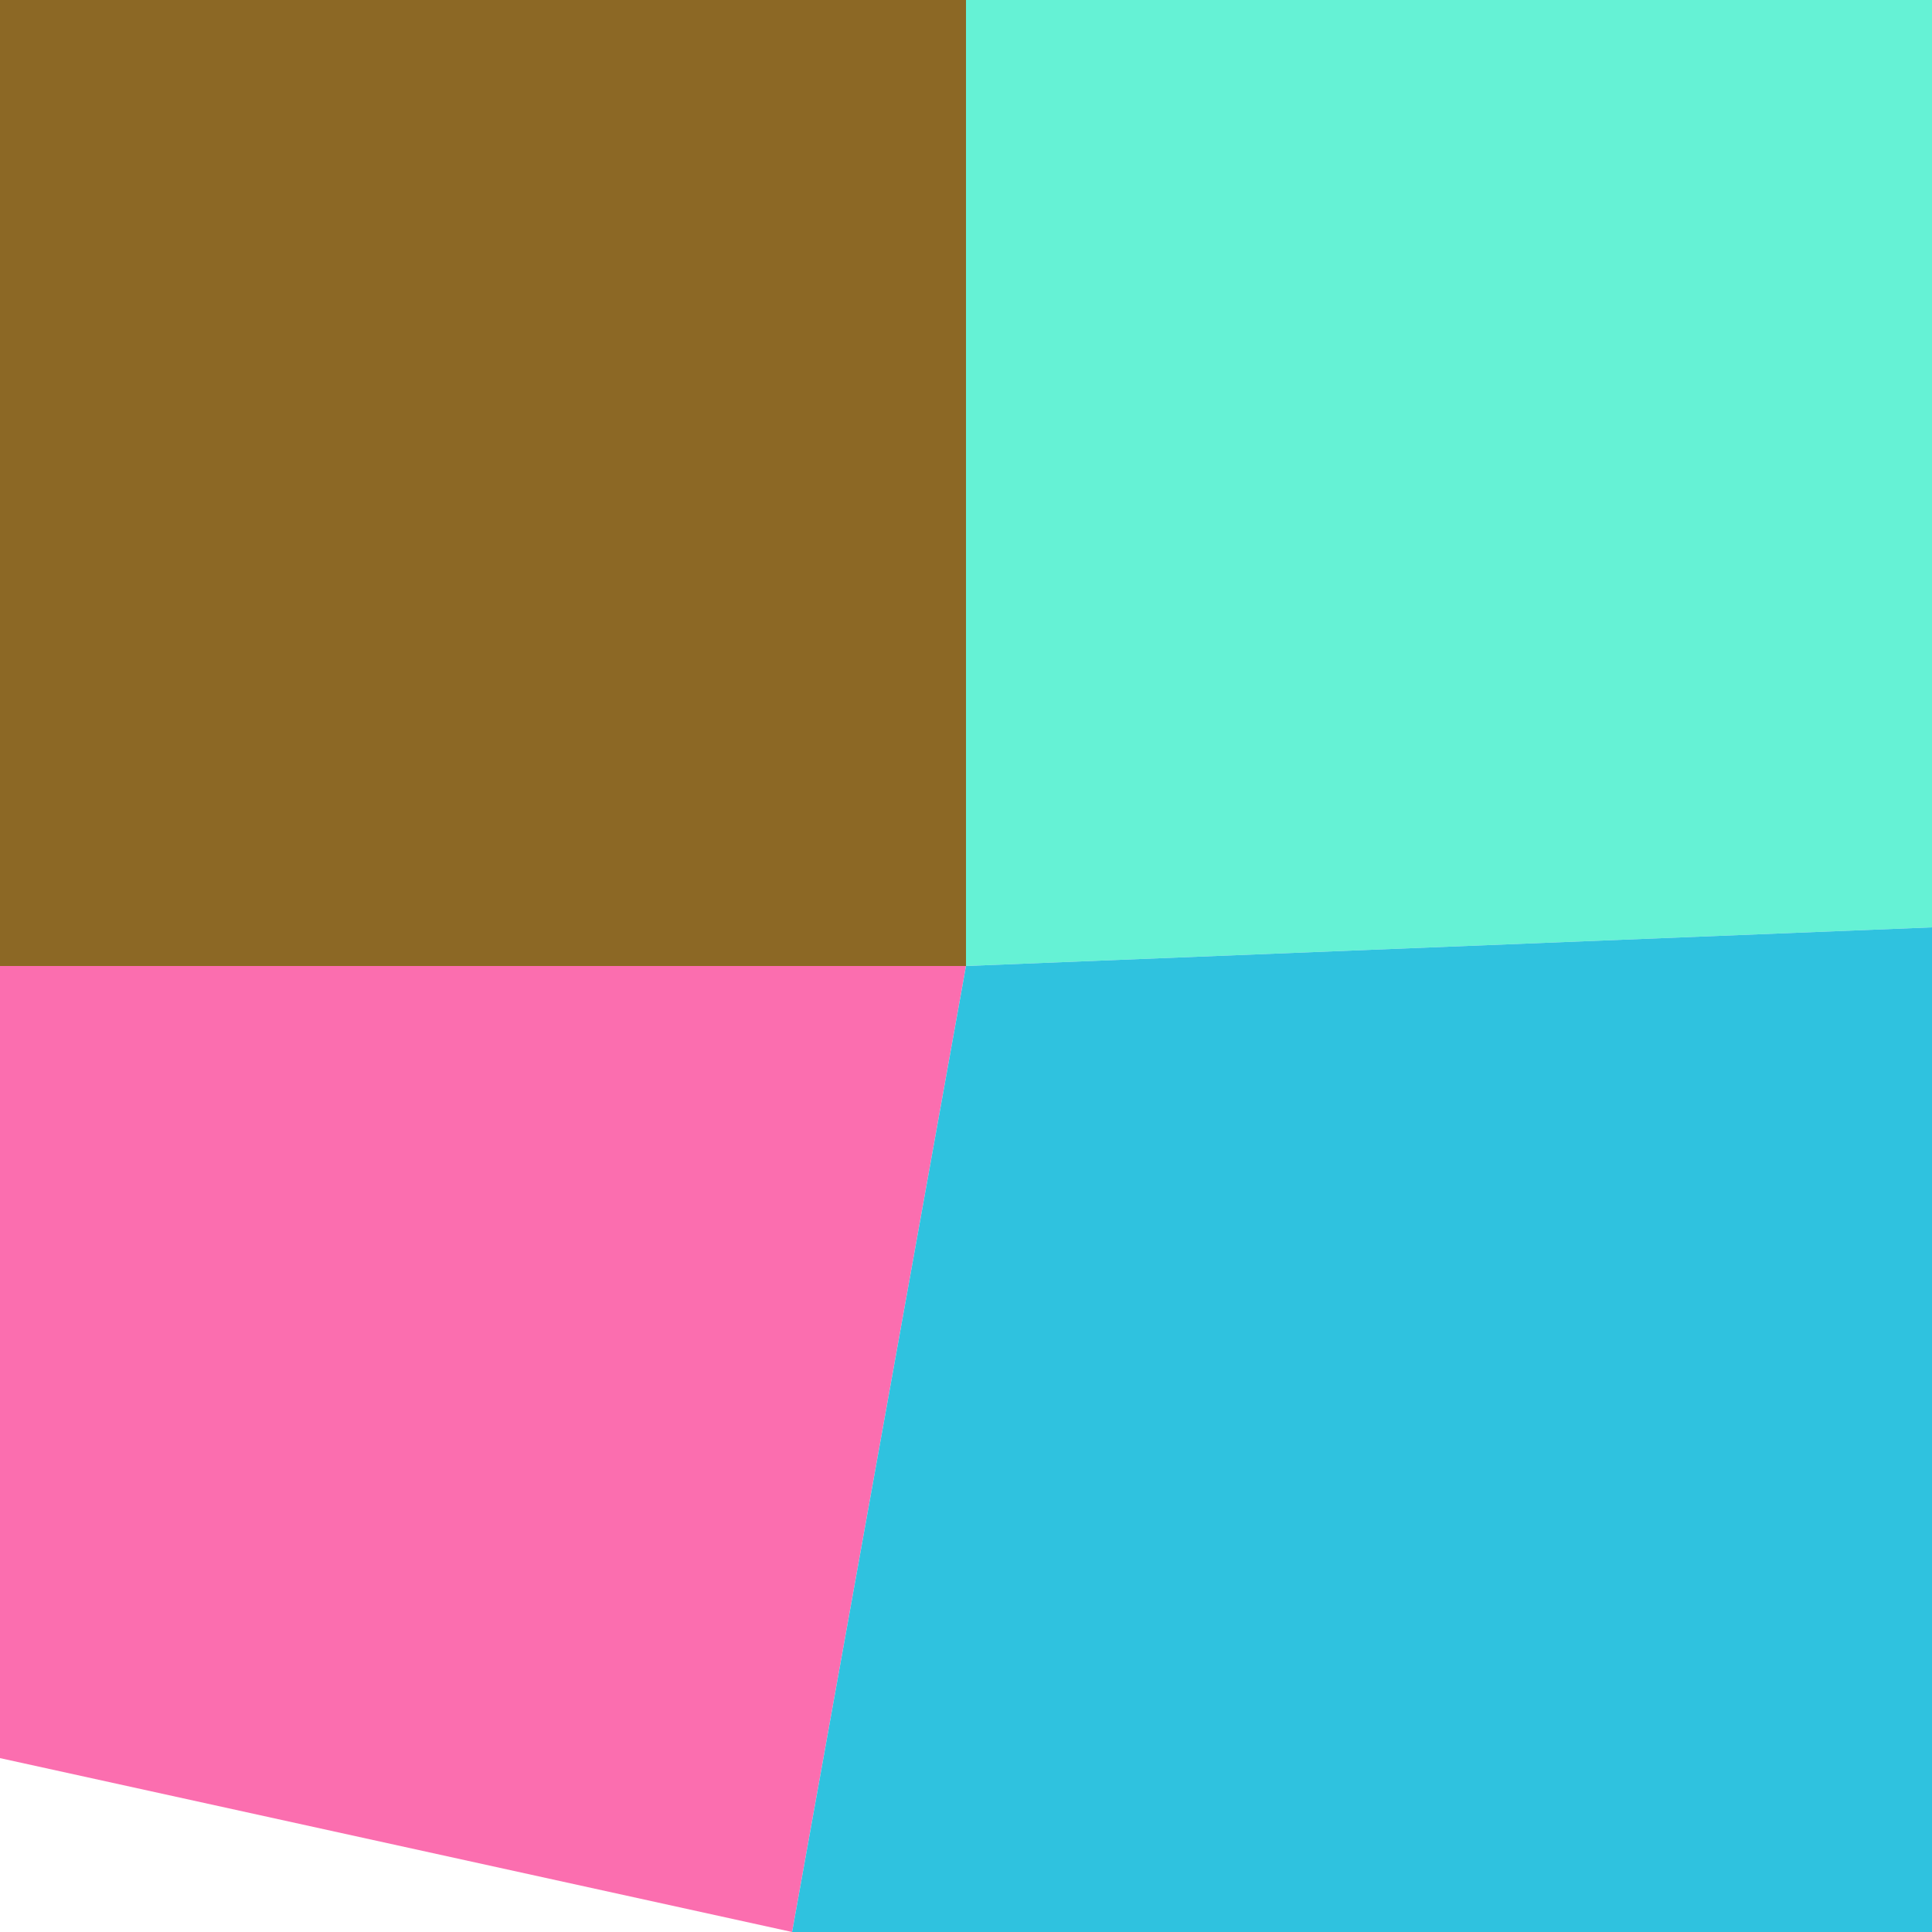
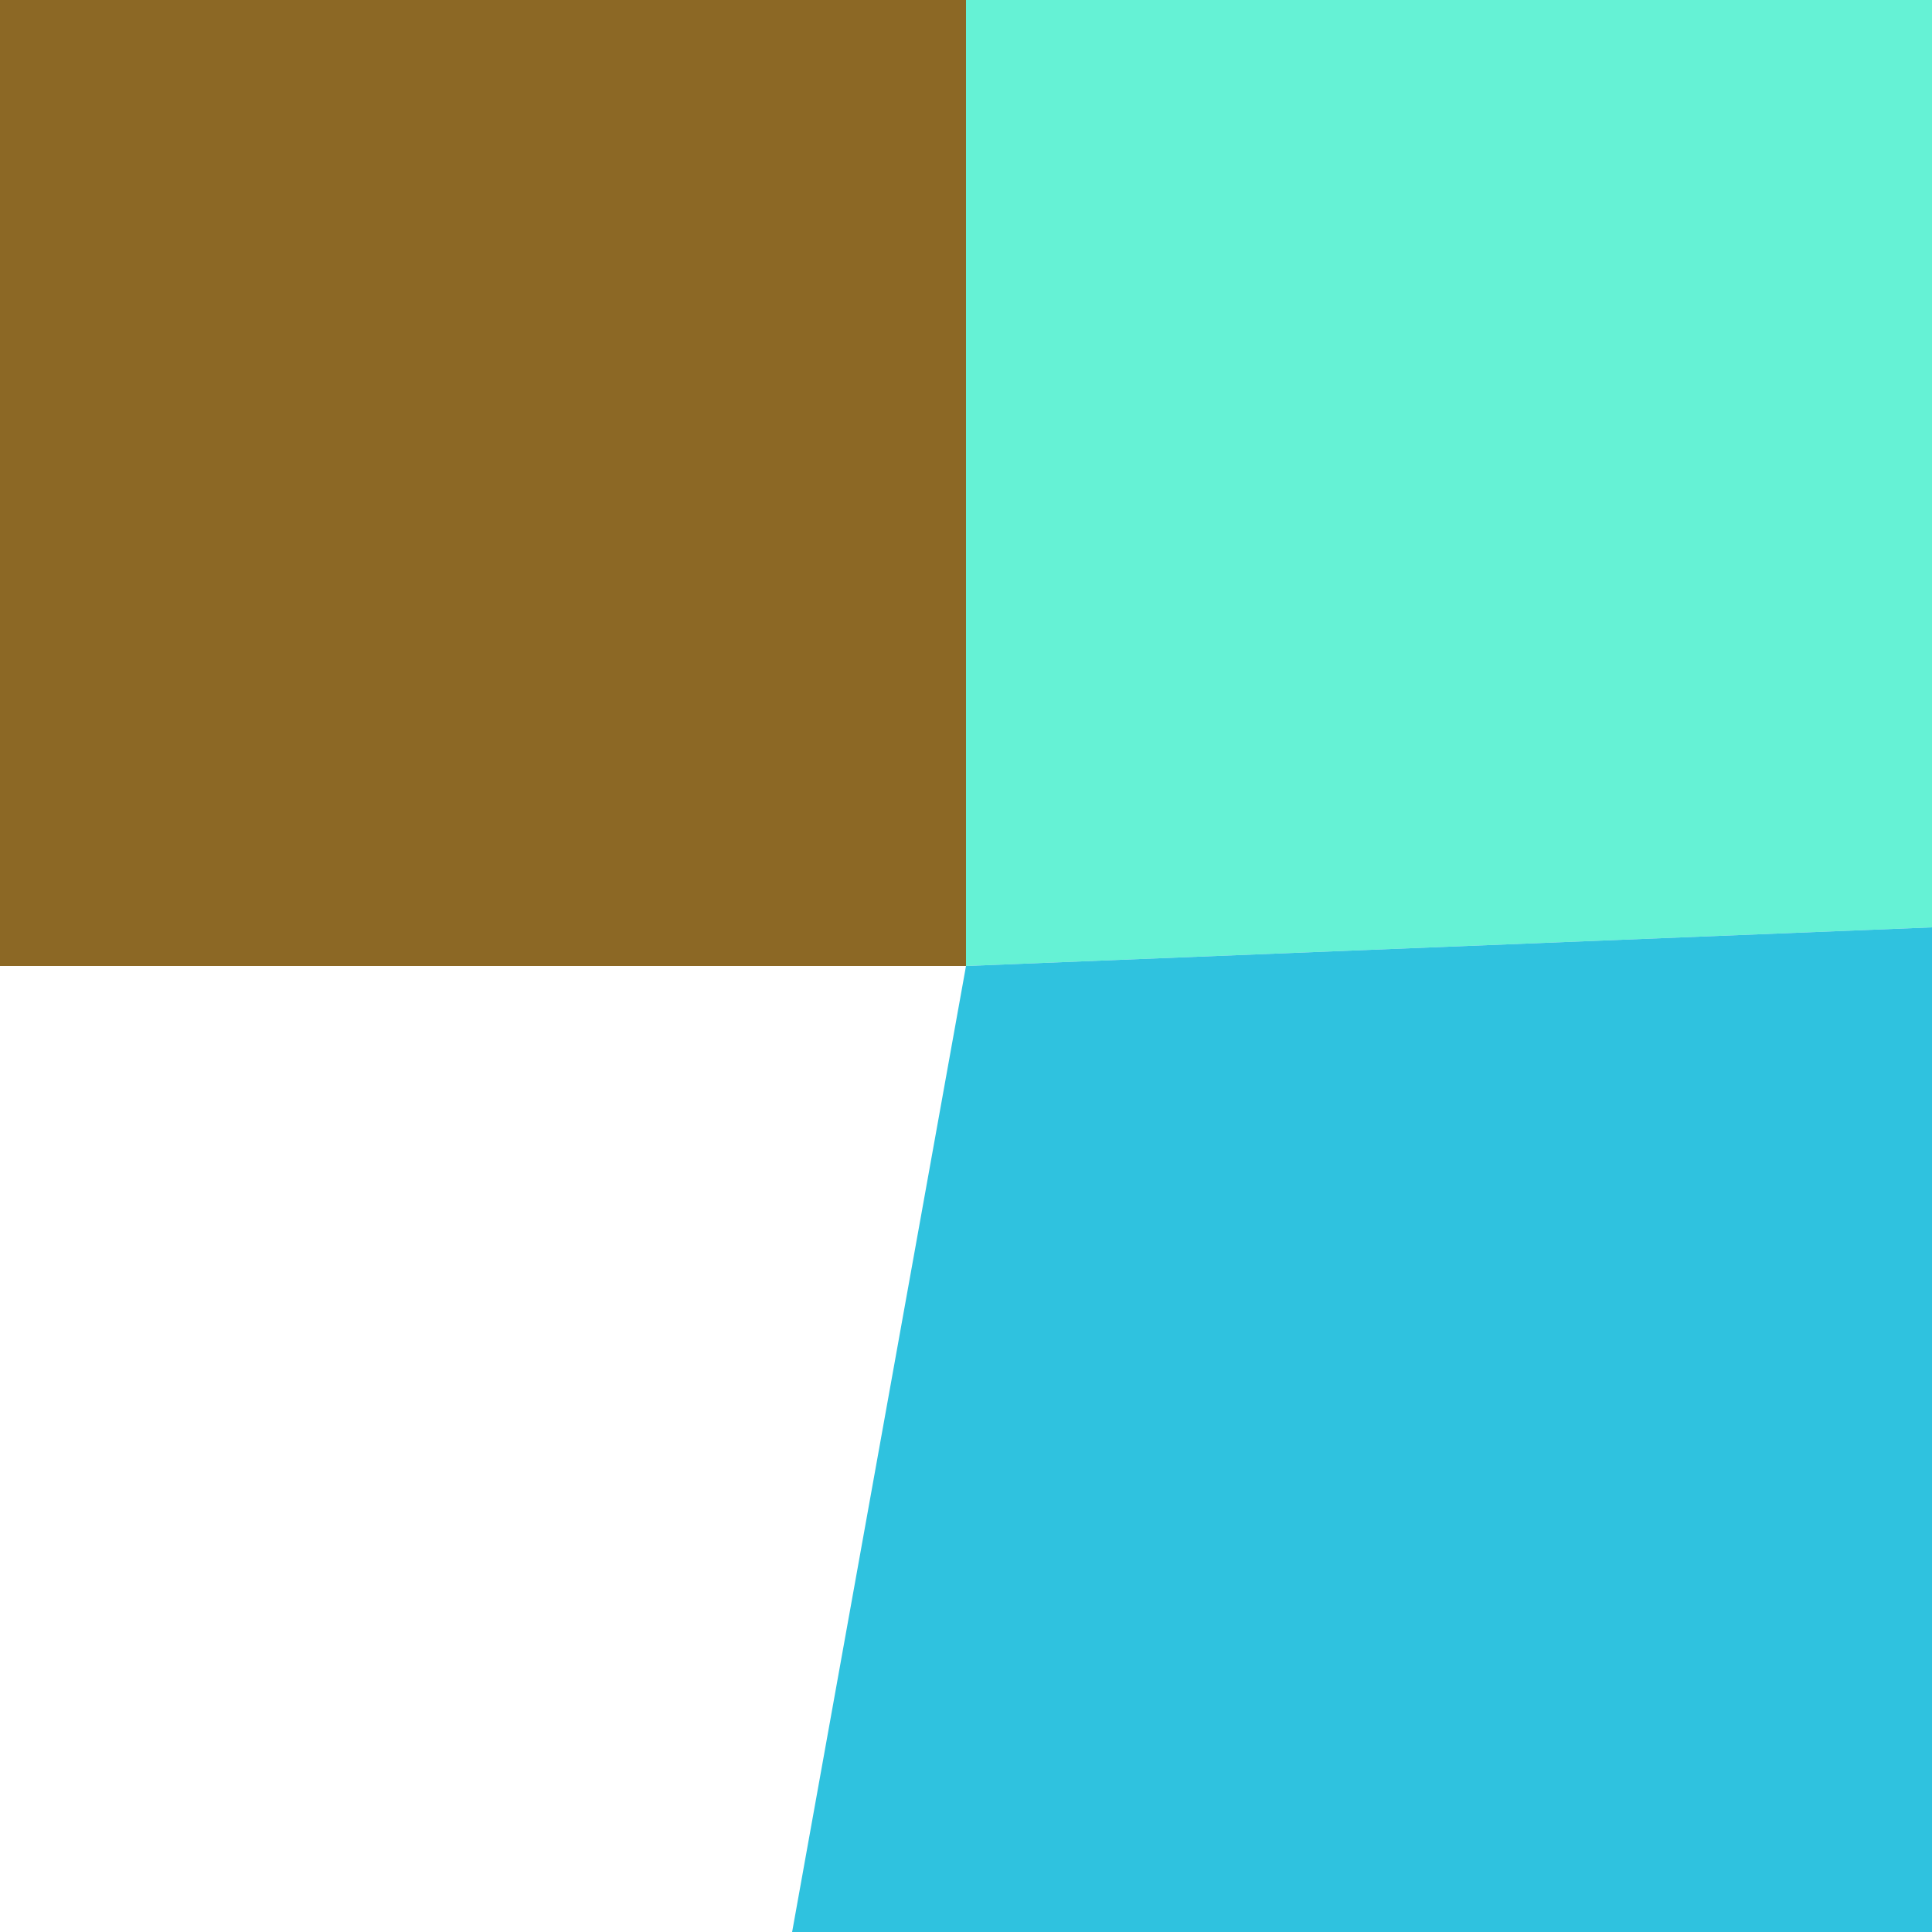
<svg xmlns="http://www.w3.org/2000/svg" width="1000" height="1000" viewBox="0 0 1000 1000">
  <polyline points="0 0 500 0 500 500 0 500" stroke-linejoin="round" stroke-linecap="round" fill="#8C6825" stroke="#000000" stroke-width="0" />
  <polyline points="500 0 1000 0 1000 480 500 500" stroke-linejoin="round" stroke-linecap="round" fill="#65F2D5" stroke="#000000" stroke-width="0" />
-   <polyline points="0 500 500 500 410 1000 0 910" stroke-linejoin="round" stroke-linecap="round" fill="#FB6EAF" stroke="#000000" stroke-width="0" />
  <polyline points="500 500 1000 480 1000 1000 410 1000" stroke-linejoin="round" stroke-linecap="round" fill="#2FC2DF" stroke="#000000" stroke-width="0" />
</svg>